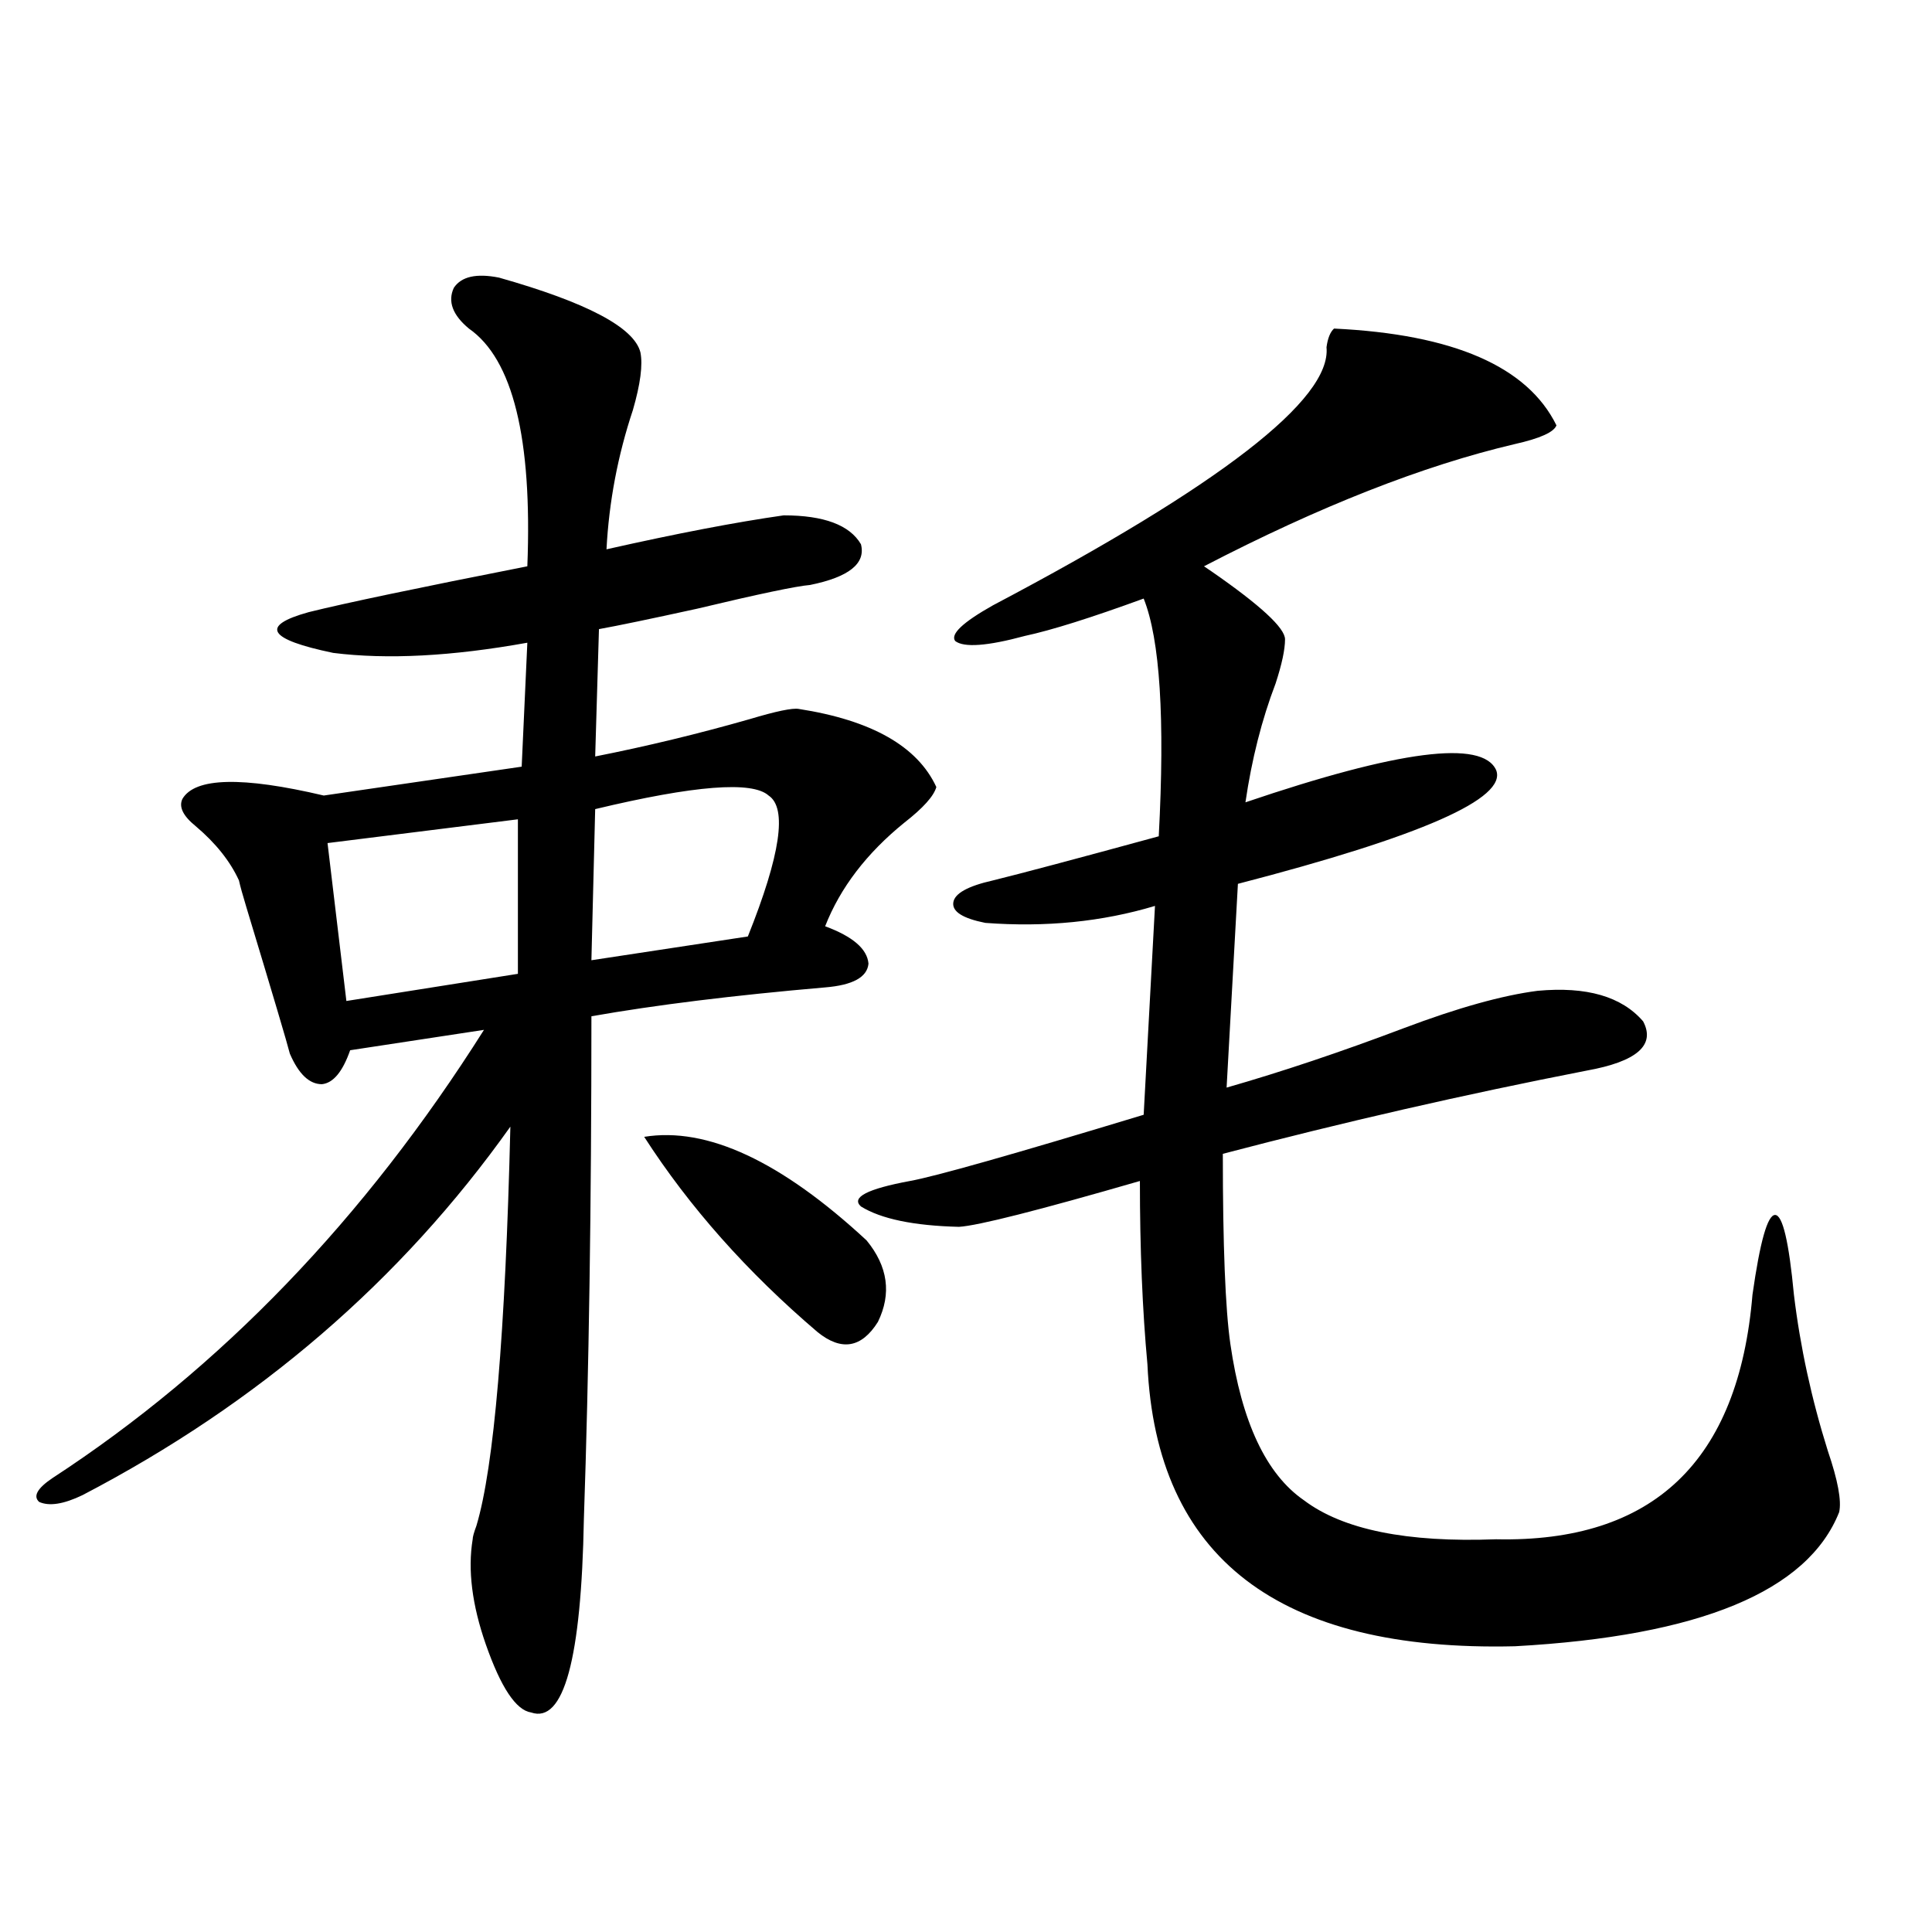
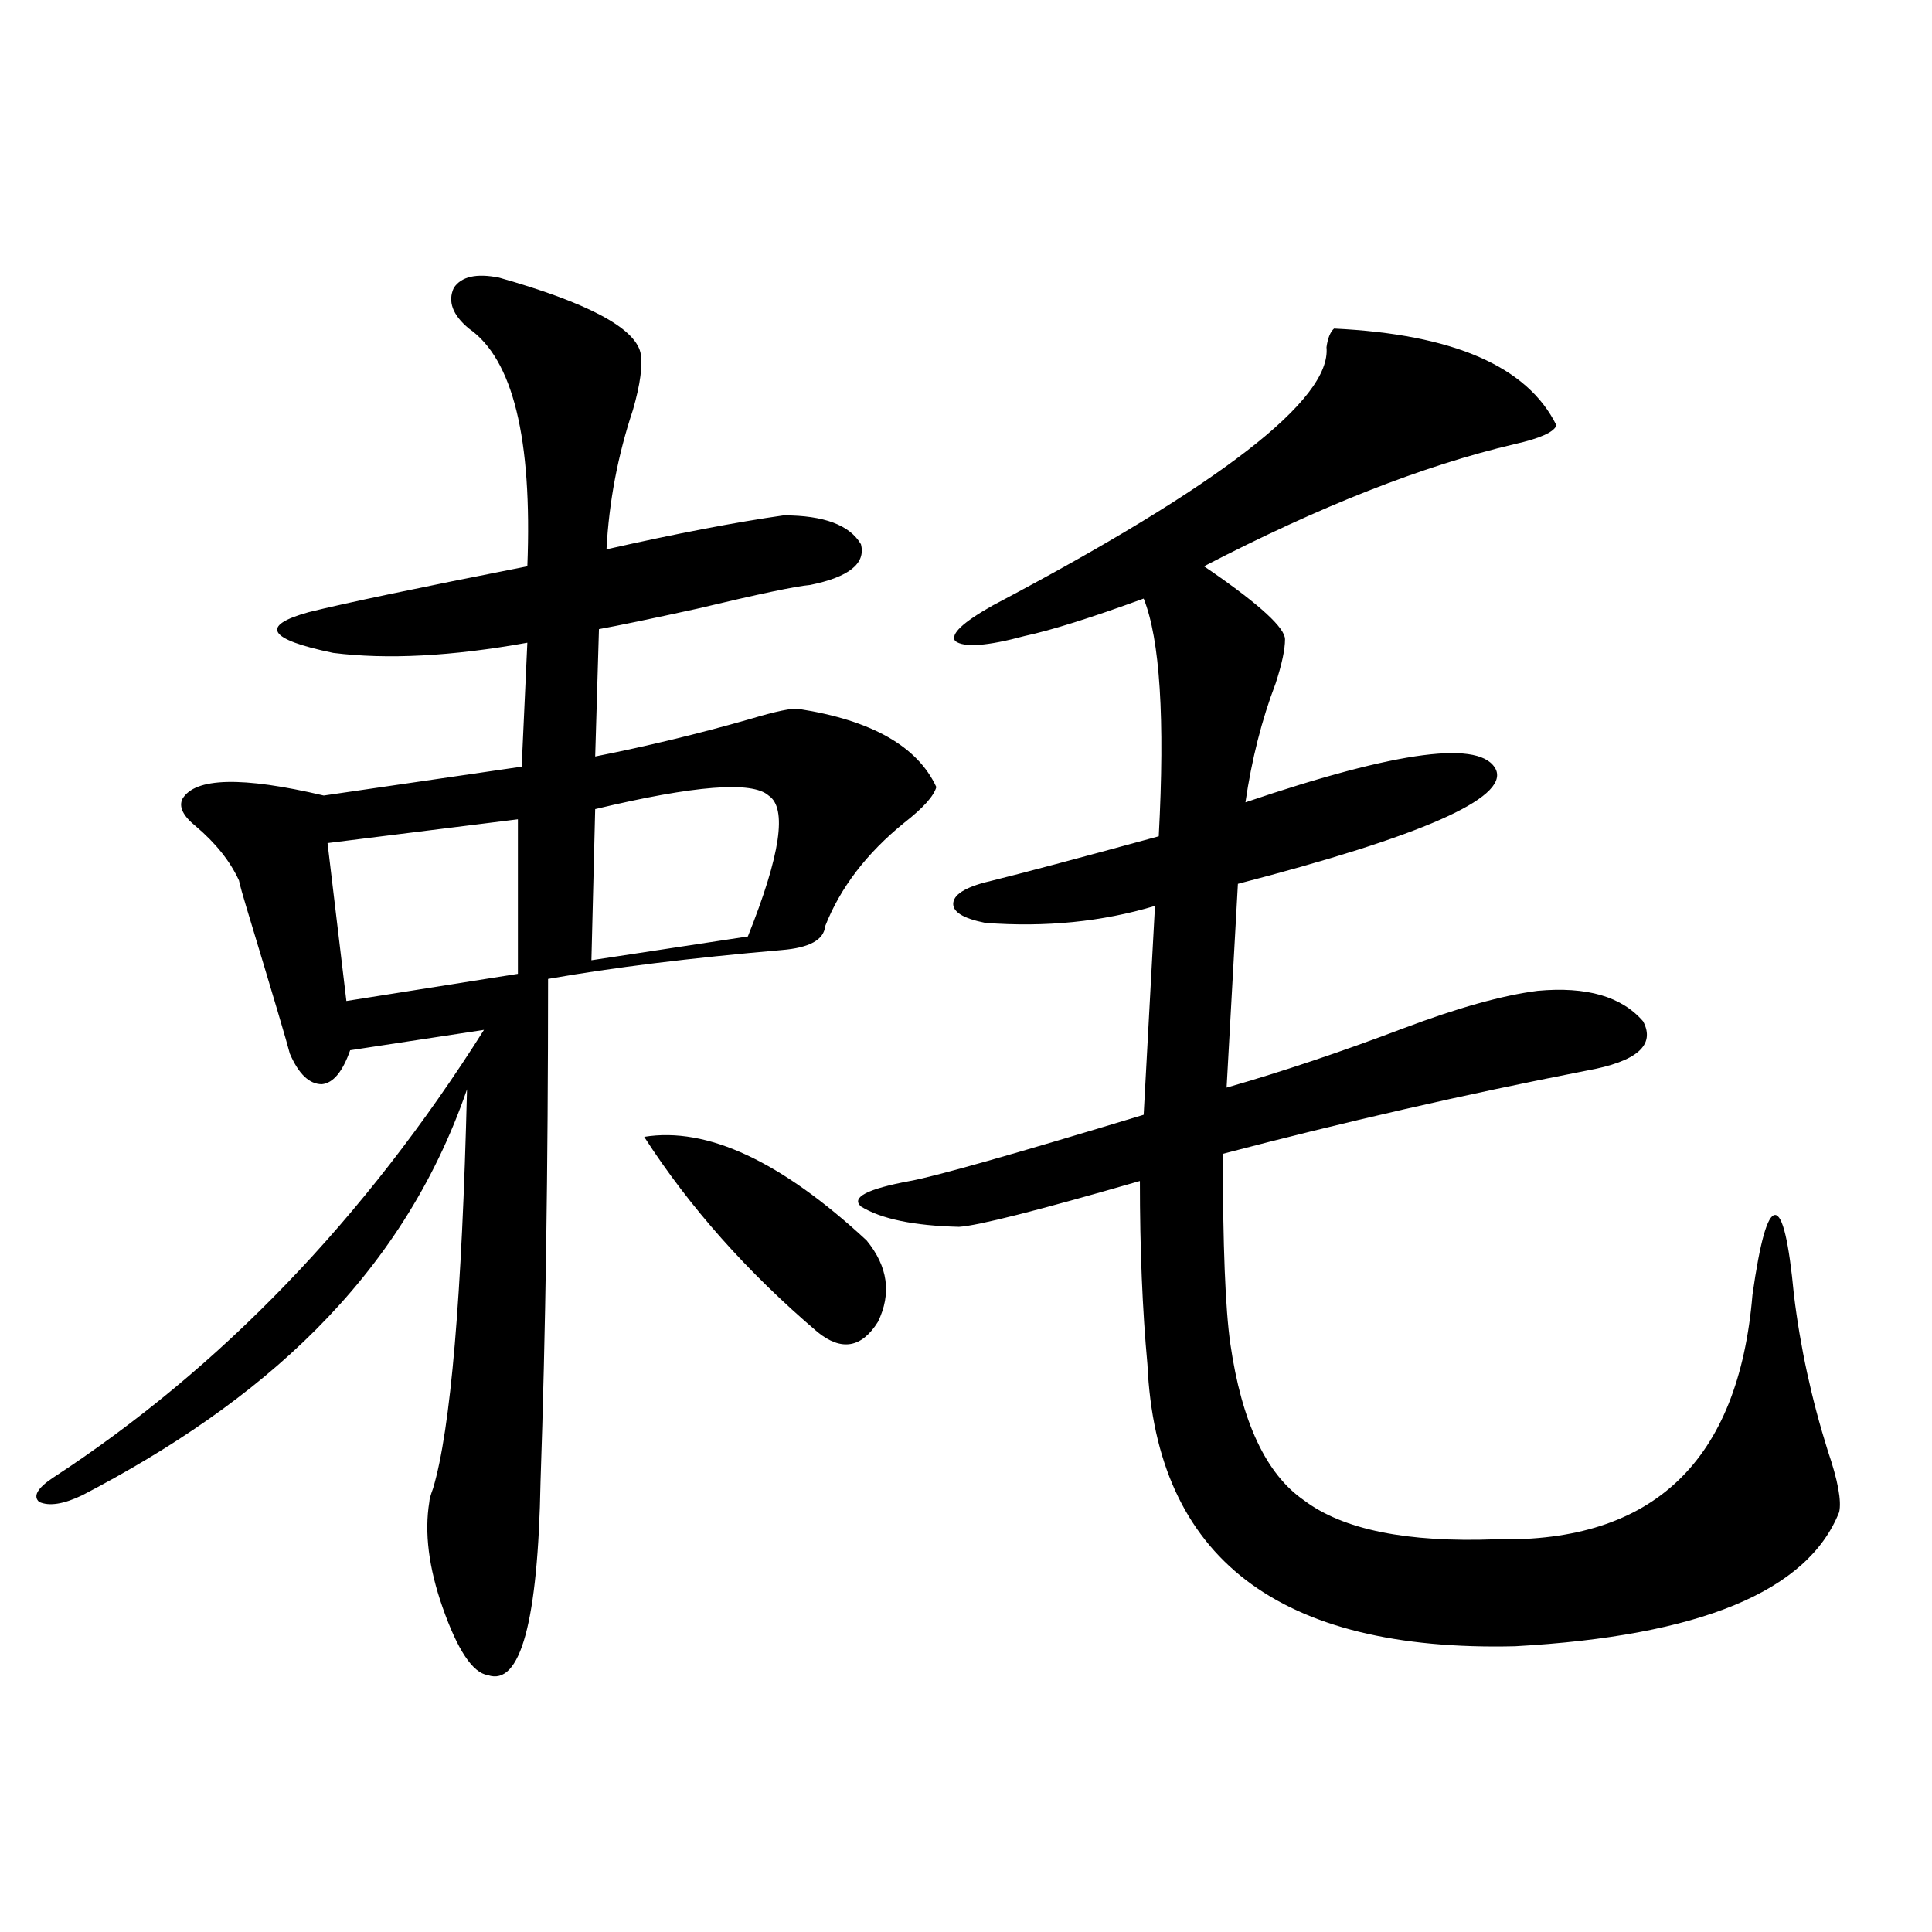
<svg xmlns="http://www.w3.org/2000/svg" version="1.1" id="图层_1" x="0px" y="0px" width="1000px" height="1000px" viewBox="0 0 1000 1000" enable-background="new 0 0 1000 1000" xml:space="preserve">
-   <path d="M258.311,143.699c45.518,12.896,69.907,25.791,73.169,38.672c1.296,6.455,0,16.411-3.902,29.883  c-7.805,23.442-12.362,47.461-13.658,72.07c36.417-8.198,66.98-14.063,91.705-17.578c20.808,0,34.146,4.985,39.999,14.941  c2.592,9.971-6.188,17.002-26.341,21.094c-7.164,0.591-26.676,4.697-58.535,12.305c-24.069,5.273-40.975,8.789-50.73,10.547  l-1.951,65.918c26.661-5.273,53.322-11.714,79.998-19.336c13.658-4.092,22.104-5.85,25.365-5.273  c37.713,5.864,61.462,19.336,71.218,40.43c-1.311,4.697-6.829,10.85-16.585,18.457c-19.512,15.82-33.17,33.701-40.975,53.613  c14.299,5.273,21.783,11.729,22.438,19.336c-0.655,7.031-8.14,11.138-22.438,12.305c-47.483,4.106-87.803,9.092-120.973,14.941  c0,97.861-1.311,184.57-3.902,260.156c-1.311,72.647-10.411,106.046-27.316,100.195c-7.805-1.181-15.609-12.895-23.414-35.156  c-7.164-20.503-9.436-38.672-6.829-54.492c0-1.167,0.641-3.516,1.951-7.031c9.101-30.459,14.954-99.316,17.561-206.543  C207.58,662.845,133.756,726.414,42.706,773.875c-9.756,4.697-17.24,5.864-22.438,3.516c-3.262-2.925-0.976-7.031,6.829-12.305  c87.147-56.826,161.612-134.17,223.409-232.031l-69.267,10.547c-3.902,11.138-8.78,17.002-14.634,17.578  c-6.509,0-12.042-5.273-16.585-15.82c-1.311-5.273-8.78-30.459-22.438-75.586c-1.951-6.44-3.262-11.123-3.902-14.063  c-4.558-9.956-12.042-19.336-22.438-28.125c-6.509-5.273-8.78-9.956-6.829-14.063c6.494-11.123,30.884-11.714,73.169-1.758  l102.437-14.941l2.927-64.16c-39.023,7.031-72.528,8.789-100.485,5.273c-33.825-7.031-38.048-14.063-12.683-21.094  c18.856-4.683,56.584-12.593,113.168-23.73c2.592-66.206-7.484-107.227-30.243-123.047c-8.46-7.031-11.066-14.063-7.805-21.094  C238.799,143.123,246.604,141.365,258.311,143.699z M268.066,424.07l-98.534,12.305l9.756,81.738l88.778-14.063V424.07z   M397.819,411.766c-8.46-7.607-38.383-5.273-89.754,7.031l-1.951,78.223l80.974-12.305  C403.993,442.527,407.575,418.221,397.819,411.766z M333.431,588.426c32.515-5.273,70.883,12.607,115.119,53.613  c11.052,13.486,13.003,27.549,5.854,42.188c-8.46,13.486-18.871,15.244-31.219,5.273  C386.753,658.45,356.845,624.764,333.431,588.426z M690.495,170.066c61.782,2.939,100.15,19.639,115.119,50.098  c-1.311,3.516-8.46,6.743-21.463,9.668c-47.483,11.138-101.141,32.231-160.972,63.281l3.902,2.637  c25.365,17.578,38.048,29.307,38.048,35.156c0,5.273-1.631,12.896-4.878,22.852c-7.164,18.76-12.362,39.263-15.609,61.523  c79.343-26.943,122.589-32.52,129.753-16.699c5.854,14.653-38.703,34.277-133.655,58.887l-5.854,105.469  c28.612-8.198,59.176-18.457,91.705-30.762c27.957-10.547,51.051-16.987,69.267-19.336c25.365-2.334,43.566,2.939,54.633,15.82  c6.494,12.305-3.262,20.806-29.268,25.488c-63.093,12.305-125.851,26.67-188.288,43.066c0,47.461,1.296,80.283,3.902,98.438  c5.854,40.43,18.536,67.388,38.048,80.859c20.152,15.244,53.322,21.973,99.51,20.215c81.294,1.758,125.516-40.43,132.68-126.563  c3.902-27.534,7.805-41.309,11.707-41.309s7.149,13.774,9.756,41.309c3.247,26.958,9.101,53.916,17.561,80.859  c5.198,15.244,7.149,25.791,5.854,31.641c-16.265,41.021-72.193,64.16-167.801,69.434  c-122.283,2.926-185.696-45.703-190.239-145.898c-2.606-28.125-3.902-59.766-3.902-94.922c-52.682,15.244-83.9,23.154-93.656,23.73  c-23.414-0.576-40.334-4.092-50.73-10.547c-5.213-4.683,3.247-9.077,25.365-13.184c13.003-2.334,53.322-13.76,120.973-34.277  l5.854-108.105c-27.316,8.213-56.584,11.138-87.803,8.789c-11.707-2.334-17.24-5.85-16.585-10.547  c0.641-4.683,7.47-8.486,20.487-11.426c14.299-3.516,42.926-11.123,85.852-22.852c3.247-60.933,0.641-101.953-7.805-123.047  c-27.316,9.971-47.804,16.411-61.462,19.336c-19.512,5.273-31.554,6.152-36.097,2.637c-2.606-3.516,3.902-9.668,19.512-18.457  c117.711-62.1,175.271-106.636,172.679-133.594C687.233,175.052,688.544,171.824,690.495,170.066z" />
+   <path d="M258.311,143.699c45.518,12.896,69.907,25.791,73.169,38.672c1.296,6.455,0,16.411-3.902,29.883  c-7.805,23.442-12.362,47.461-13.658,72.07c36.417-8.198,66.98-14.063,91.705-17.578c20.808,0,34.146,4.985,39.999,14.941  c2.592,9.971-6.188,17.002-26.341,21.094c-7.164,0.591-26.676,4.697-58.535,12.305c-24.069,5.273-40.975,8.789-50.73,10.547  l-1.951,65.918c26.661-5.273,53.322-11.714,79.998-19.336c13.658-4.092,22.104-5.85,25.365-5.273  c37.713,5.864,61.462,19.336,71.218,40.43c-1.311,4.697-6.829,10.85-16.585,18.457c-19.512,15.82-33.17,33.701-40.975,53.613  c-0.655,7.031-8.14,11.138-22.438,12.305c-47.483,4.106-87.803,9.092-120.973,14.941  c0,97.861-1.311,184.57-3.902,260.156c-1.311,72.647-10.411,106.046-27.316,100.195c-7.805-1.181-15.609-12.895-23.414-35.156  c-7.164-20.503-9.436-38.672-6.829-54.492c0-1.167,0.641-3.516,1.951-7.031c9.101-30.459,14.954-99.316,17.561-206.543  C207.58,662.845,133.756,726.414,42.706,773.875c-9.756,4.697-17.24,5.864-22.438,3.516c-3.262-2.925-0.976-7.031,6.829-12.305  c87.147-56.826,161.612-134.17,223.409-232.031l-69.267,10.547c-3.902,11.138-8.78,17.002-14.634,17.578  c-6.509,0-12.042-5.273-16.585-15.82c-1.311-5.273-8.78-30.459-22.438-75.586c-1.951-6.44-3.262-11.123-3.902-14.063  c-4.558-9.956-12.042-19.336-22.438-28.125c-6.509-5.273-8.78-9.956-6.829-14.063c6.494-11.123,30.884-11.714,73.169-1.758  l102.437-14.941l2.927-64.16c-39.023,7.031-72.528,8.789-100.485,5.273c-33.825-7.031-38.048-14.063-12.683-21.094  c18.856-4.683,56.584-12.593,113.168-23.73c2.592-66.206-7.484-107.227-30.243-123.047c-8.46-7.031-11.066-14.063-7.805-21.094  C238.799,143.123,246.604,141.365,258.311,143.699z M268.066,424.07l-98.534,12.305l9.756,81.738l88.778-14.063V424.07z   M397.819,411.766c-8.46-7.607-38.383-5.273-89.754,7.031l-1.951,78.223l80.974-12.305  C403.993,442.527,407.575,418.221,397.819,411.766z M333.431,588.426c32.515-5.273,70.883,12.607,115.119,53.613  c11.052,13.486,13.003,27.549,5.854,42.188c-8.46,13.486-18.871,15.244-31.219,5.273  C386.753,658.45,356.845,624.764,333.431,588.426z M690.495,170.066c61.782,2.939,100.15,19.639,115.119,50.098  c-1.311,3.516-8.46,6.743-21.463,9.668c-47.483,11.138-101.141,32.231-160.972,63.281l3.902,2.637  c25.365,17.578,38.048,29.307,38.048,35.156c0,5.273-1.631,12.896-4.878,22.852c-7.164,18.76-12.362,39.263-15.609,61.523  c79.343-26.943,122.589-32.52,129.753-16.699c5.854,14.653-38.703,34.277-133.655,58.887l-5.854,105.469  c28.612-8.198,59.176-18.457,91.705-30.762c27.957-10.547,51.051-16.987,69.267-19.336c25.365-2.334,43.566,2.939,54.633,15.82  c6.494,12.305-3.262,20.806-29.268,25.488c-63.093,12.305-125.851,26.67-188.288,43.066c0,47.461,1.296,80.283,3.902,98.438  c5.854,40.43,18.536,67.388,38.048,80.859c20.152,15.244,53.322,21.973,99.51,20.215c81.294,1.758,125.516-40.43,132.68-126.563  c3.902-27.534,7.805-41.309,11.707-41.309s7.149,13.774,9.756,41.309c3.247,26.958,9.101,53.916,17.561,80.859  c5.198,15.244,7.149,25.791,5.854,31.641c-16.265,41.021-72.193,64.16-167.801,69.434  c-122.283,2.926-185.696-45.703-190.239-145.898c-2.606-28.125-3.902-59.766-3.902-94.922c-52.682,15.244-83.9,23.154-93.656,23.73  c-23.414-0.576-40.334-4.092-50.73-10.547c-5.213-4.683,3.247-9.077,25.365-13.184c13.003-2.334,53.322-13.76,120.973-34.277  l5.854-108.105c-27.316,8.213-56.584,11.138-87.803,8.789c-11.707-2.334-17.24-5.85-16.585-10.547  c0.641-4.683,7.47-8.486,20.487-11.426c14.299-3.516,42.926-11.123,85.852-22.852c3.247-60.933,0.641-101.953-7.805-123.047  c-27.316,9.971-47.804,16.411-61.462,19.336c-19.512,5.273-31.554,6.152-36.097,2.637c-2.606-3.516,3.902-9.668,19.512-18.457  c117.711-62.1,175.271-106.636,172.679-133.594C687.233,175.052,688.544,171.824,690.495,170.066z" />
</svg>